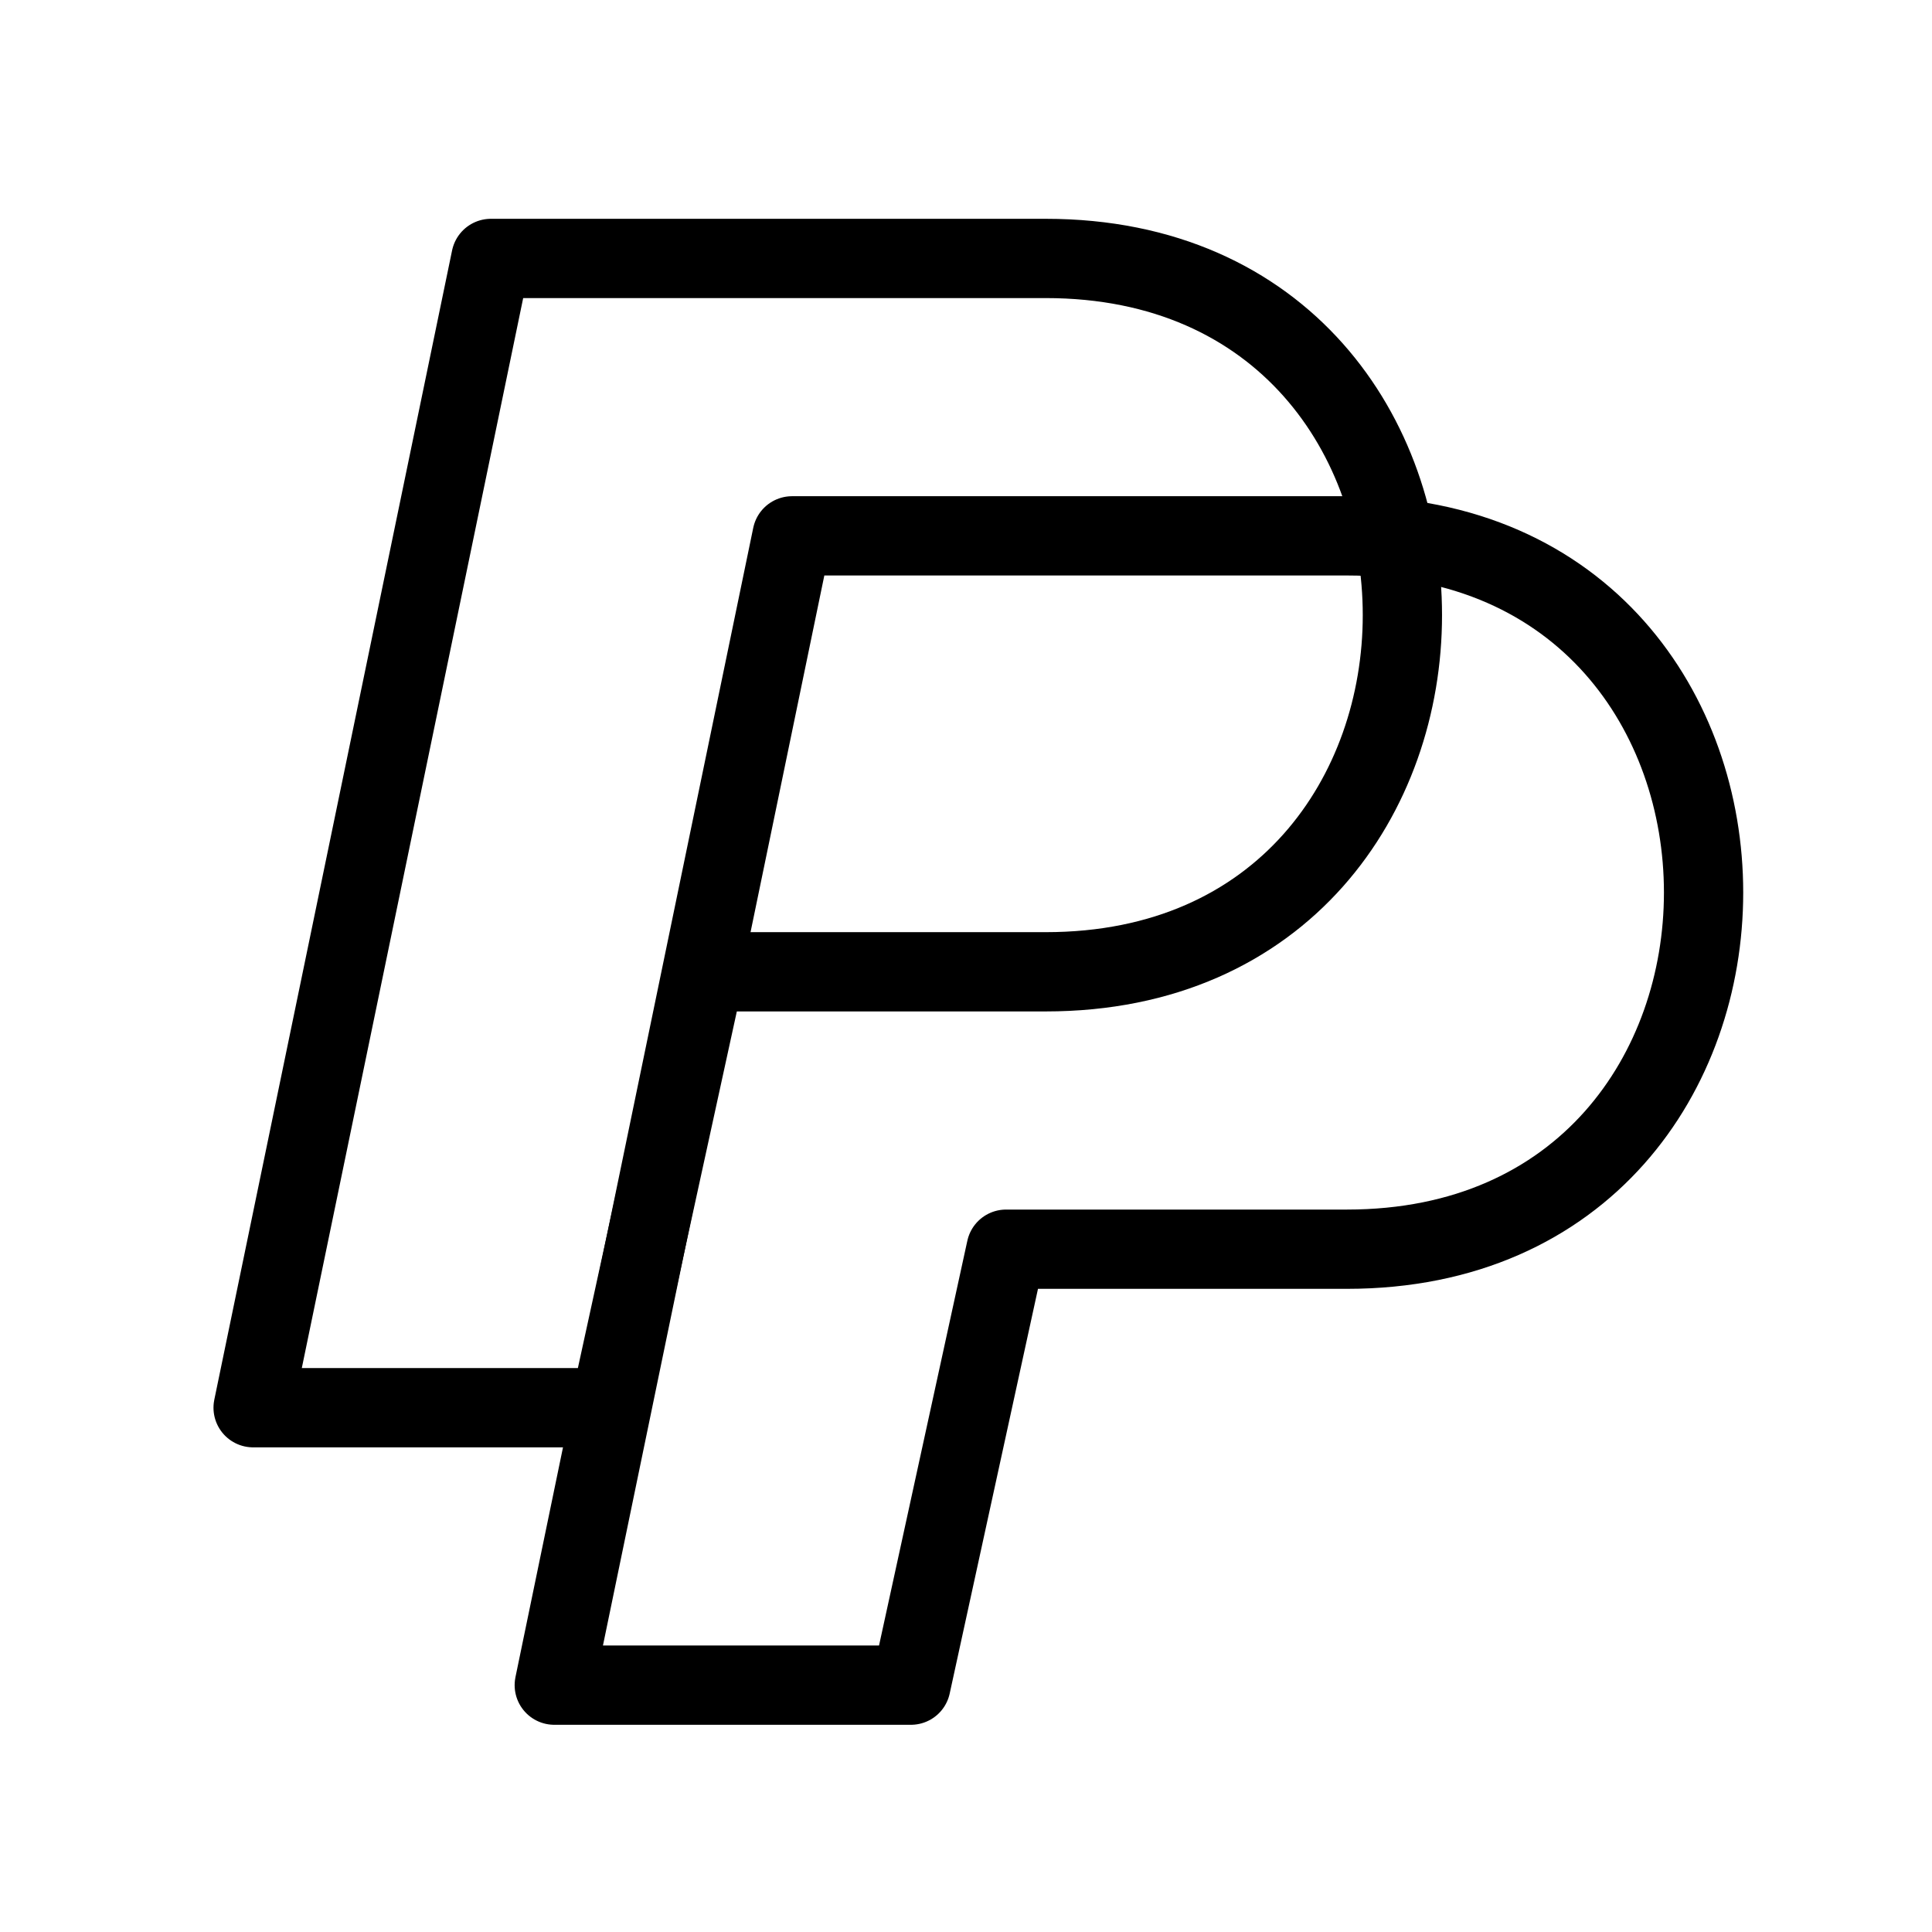
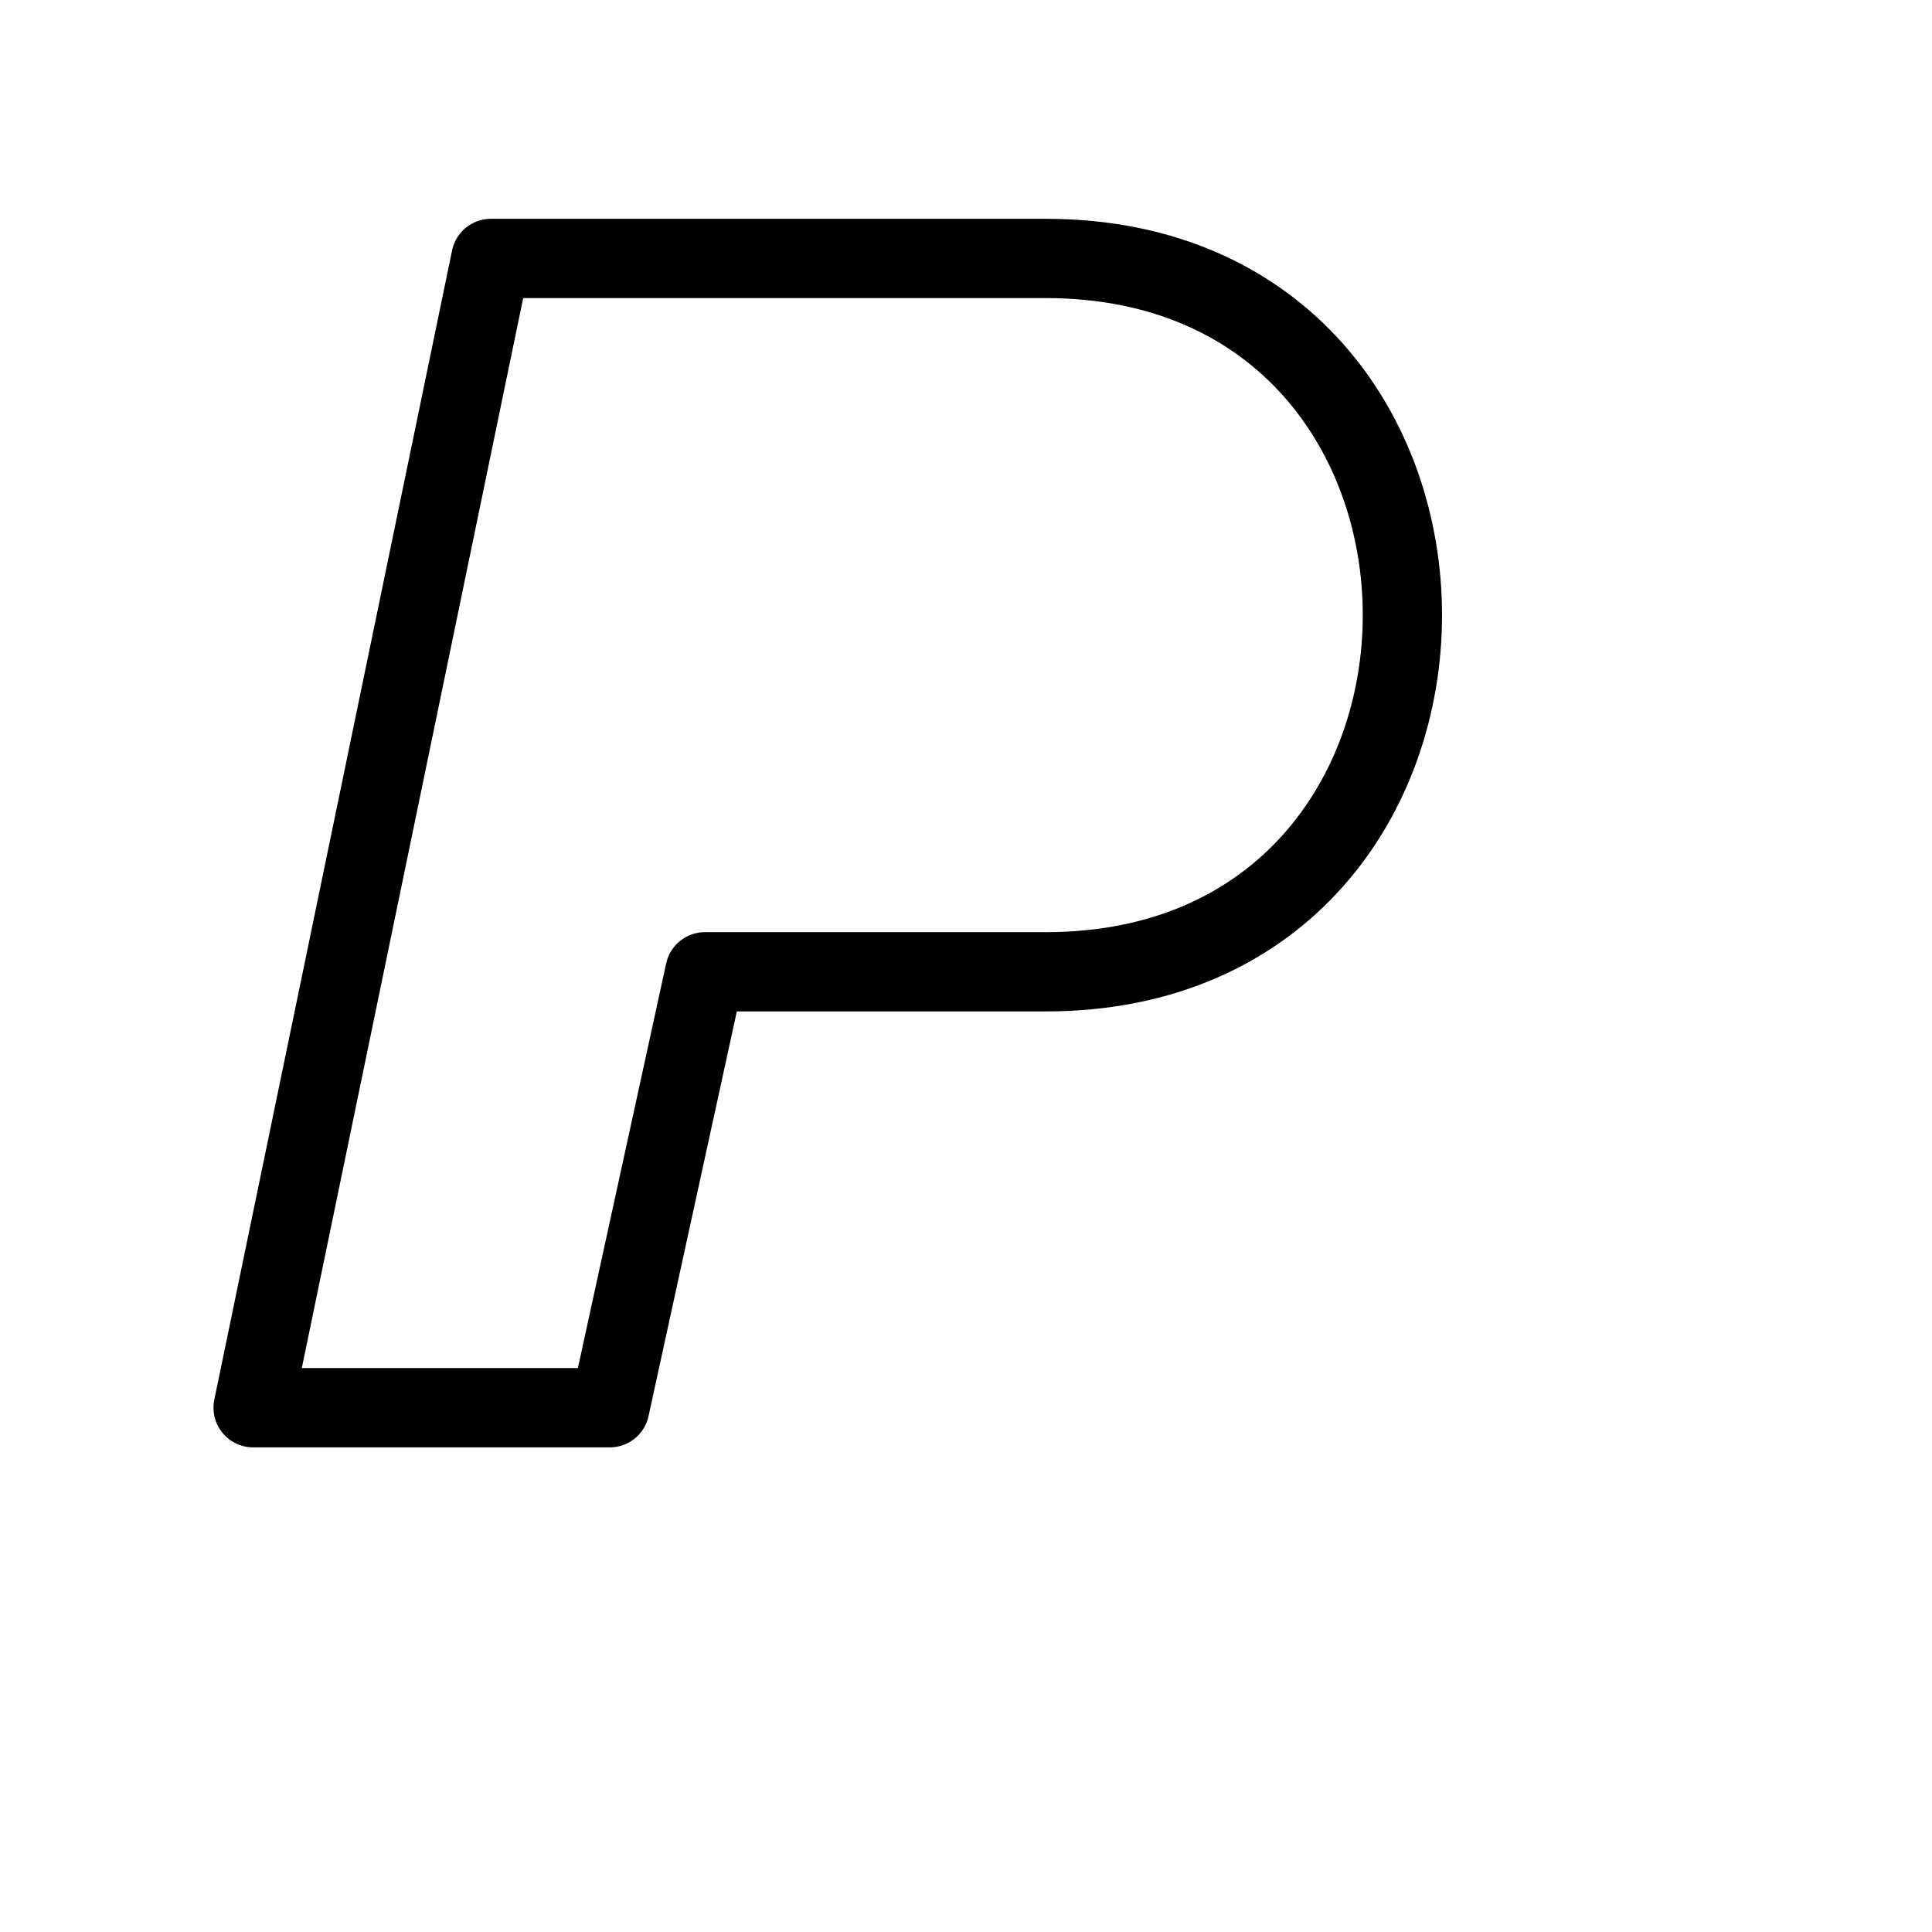
<svg xmlns="http://www.w3.org/2000/svg" width="65" height="65" viewBox="0 0 65 65" fill="none">
  <g id="paypal 1">
    <path id="Vector" d="M8.516 47.361L16.516 8.695H35.182C51.182 8.695 51.182 32.695 35.182 32.695H23.716L20.516 47.361H8.516Z" stroke="black" stroke-width="2.667" stroke-linecap="round" stroke-linejoin="round" />
-     <path id="Vector_2" d="M18.648 56.695L26.648 18.028H45.315C61.315 18.028 61.315 42.028 45.315 42.028H33.848L30.648 56.695H18.648Z" stroke="black" stroke-width="2.667" stroke-linecap="round" stroke-linejoin="round" />
  </g>
</svg>